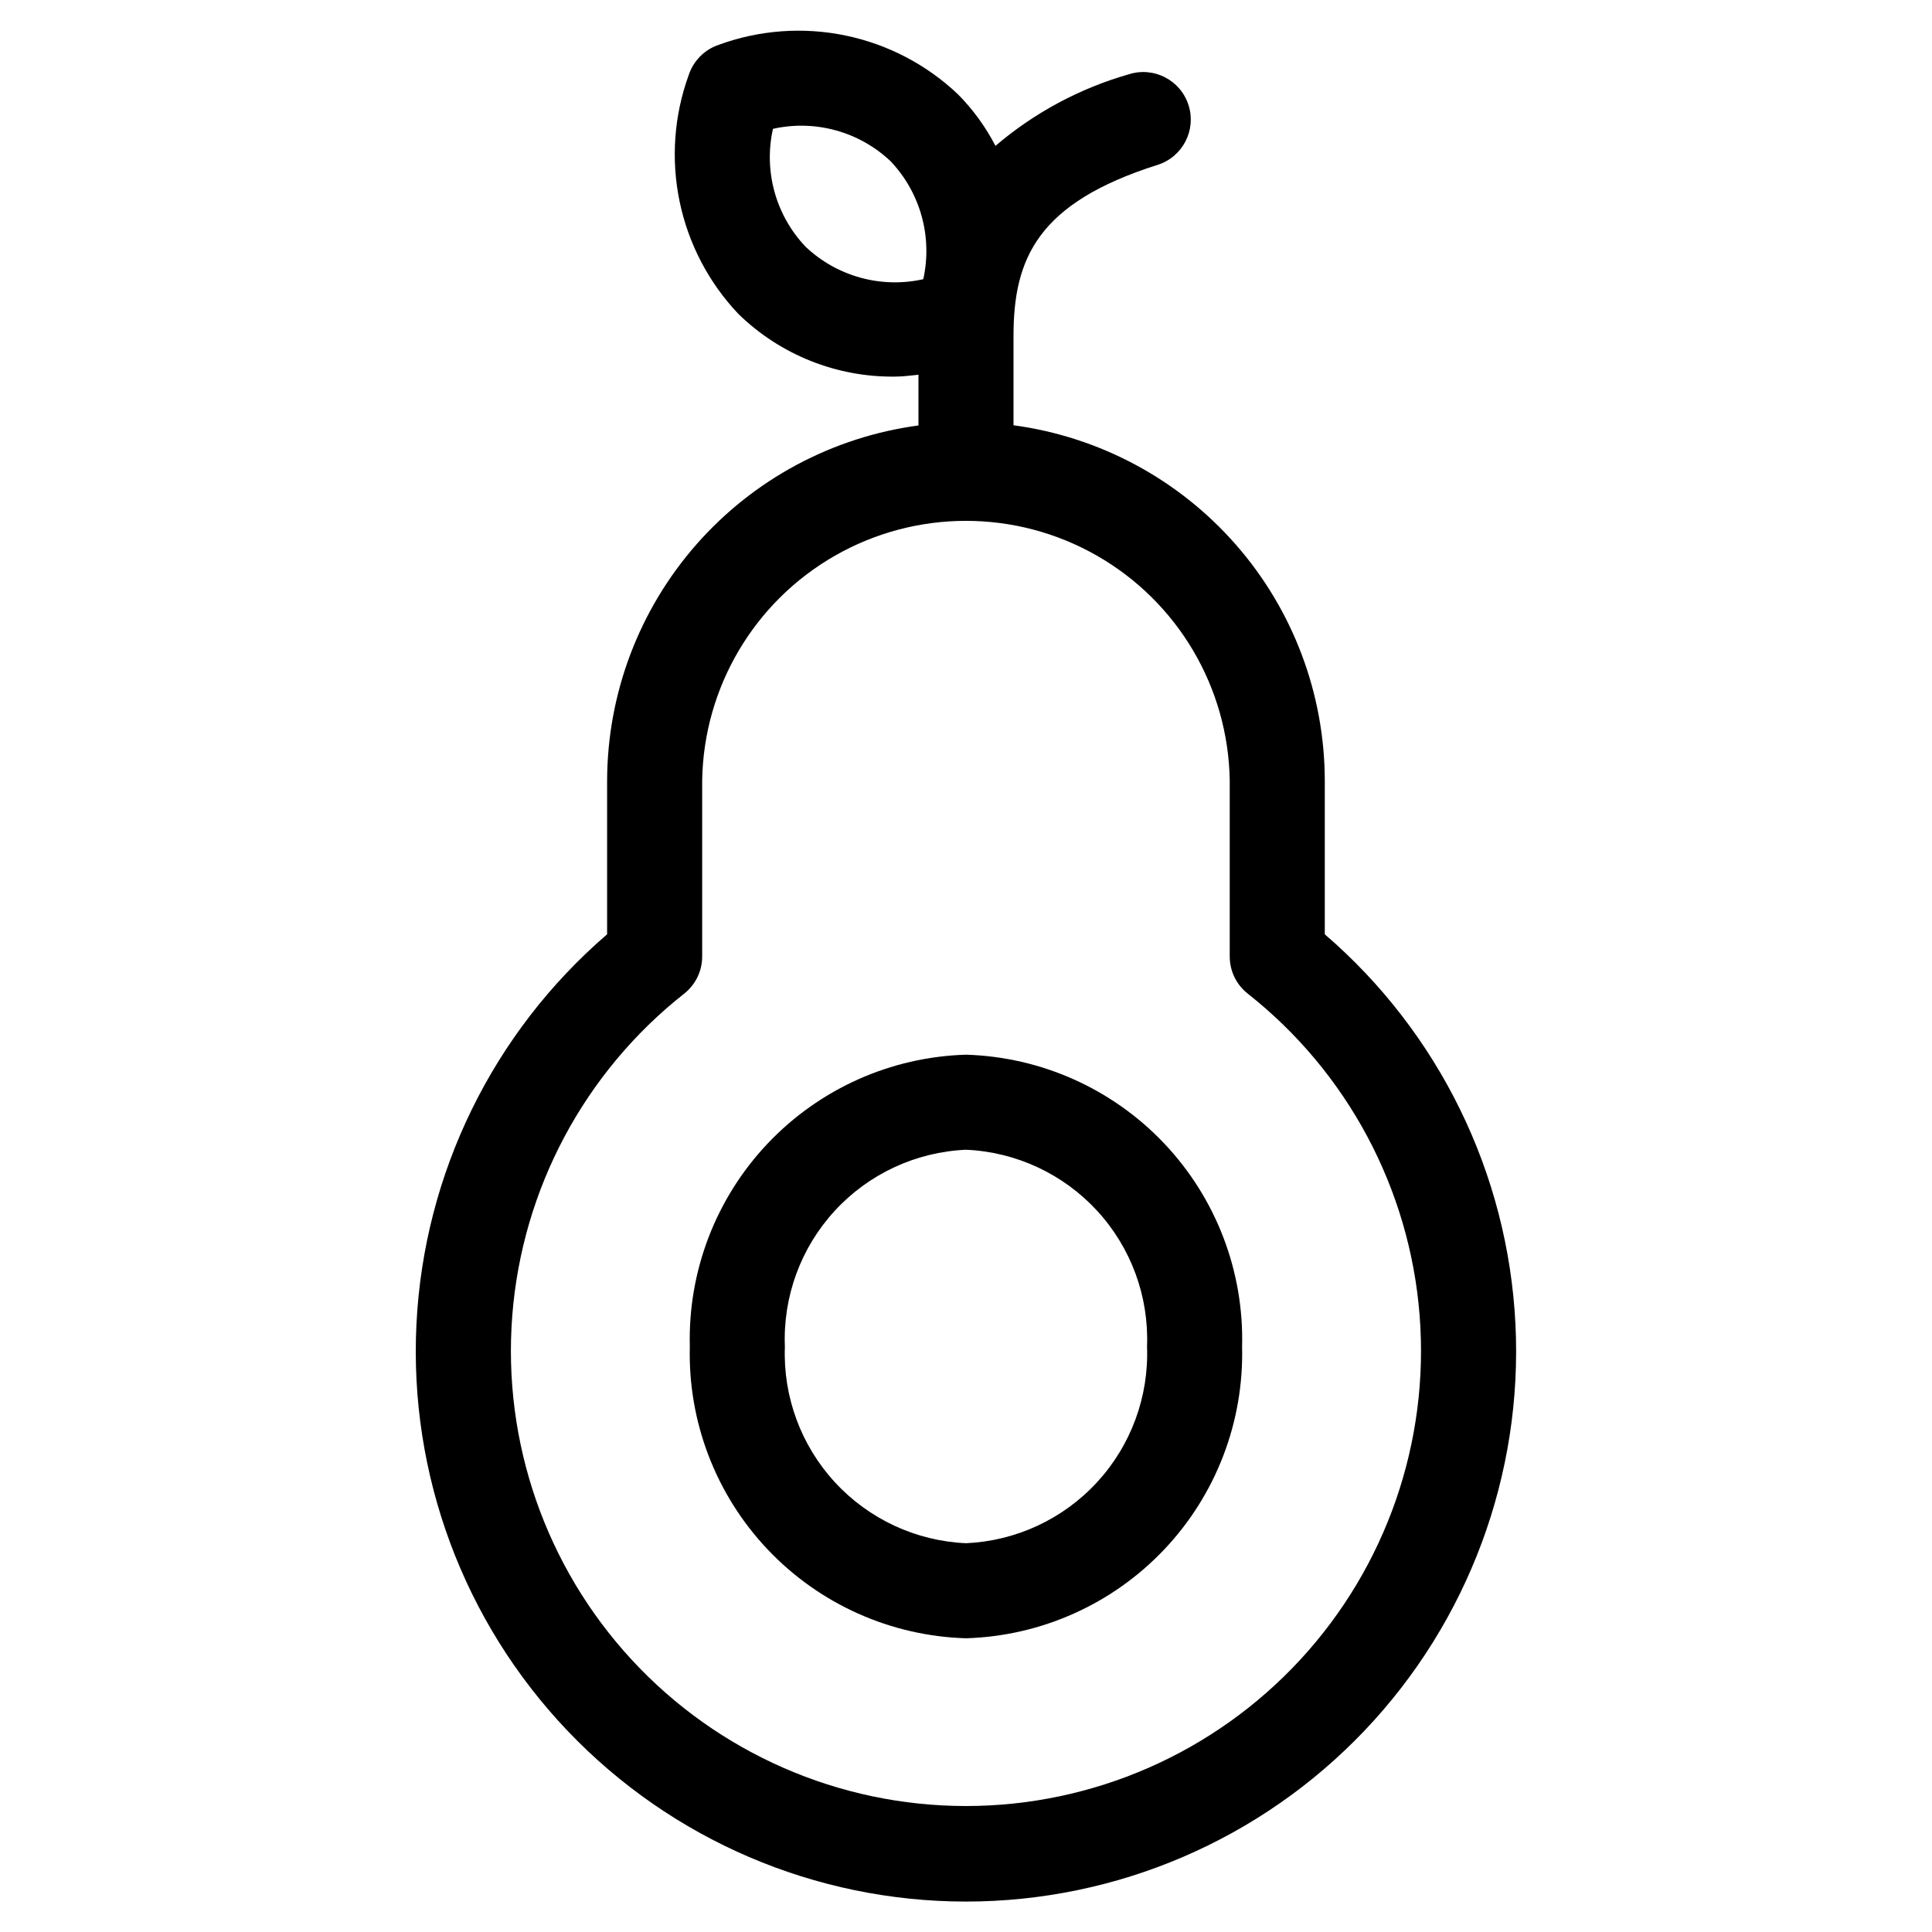
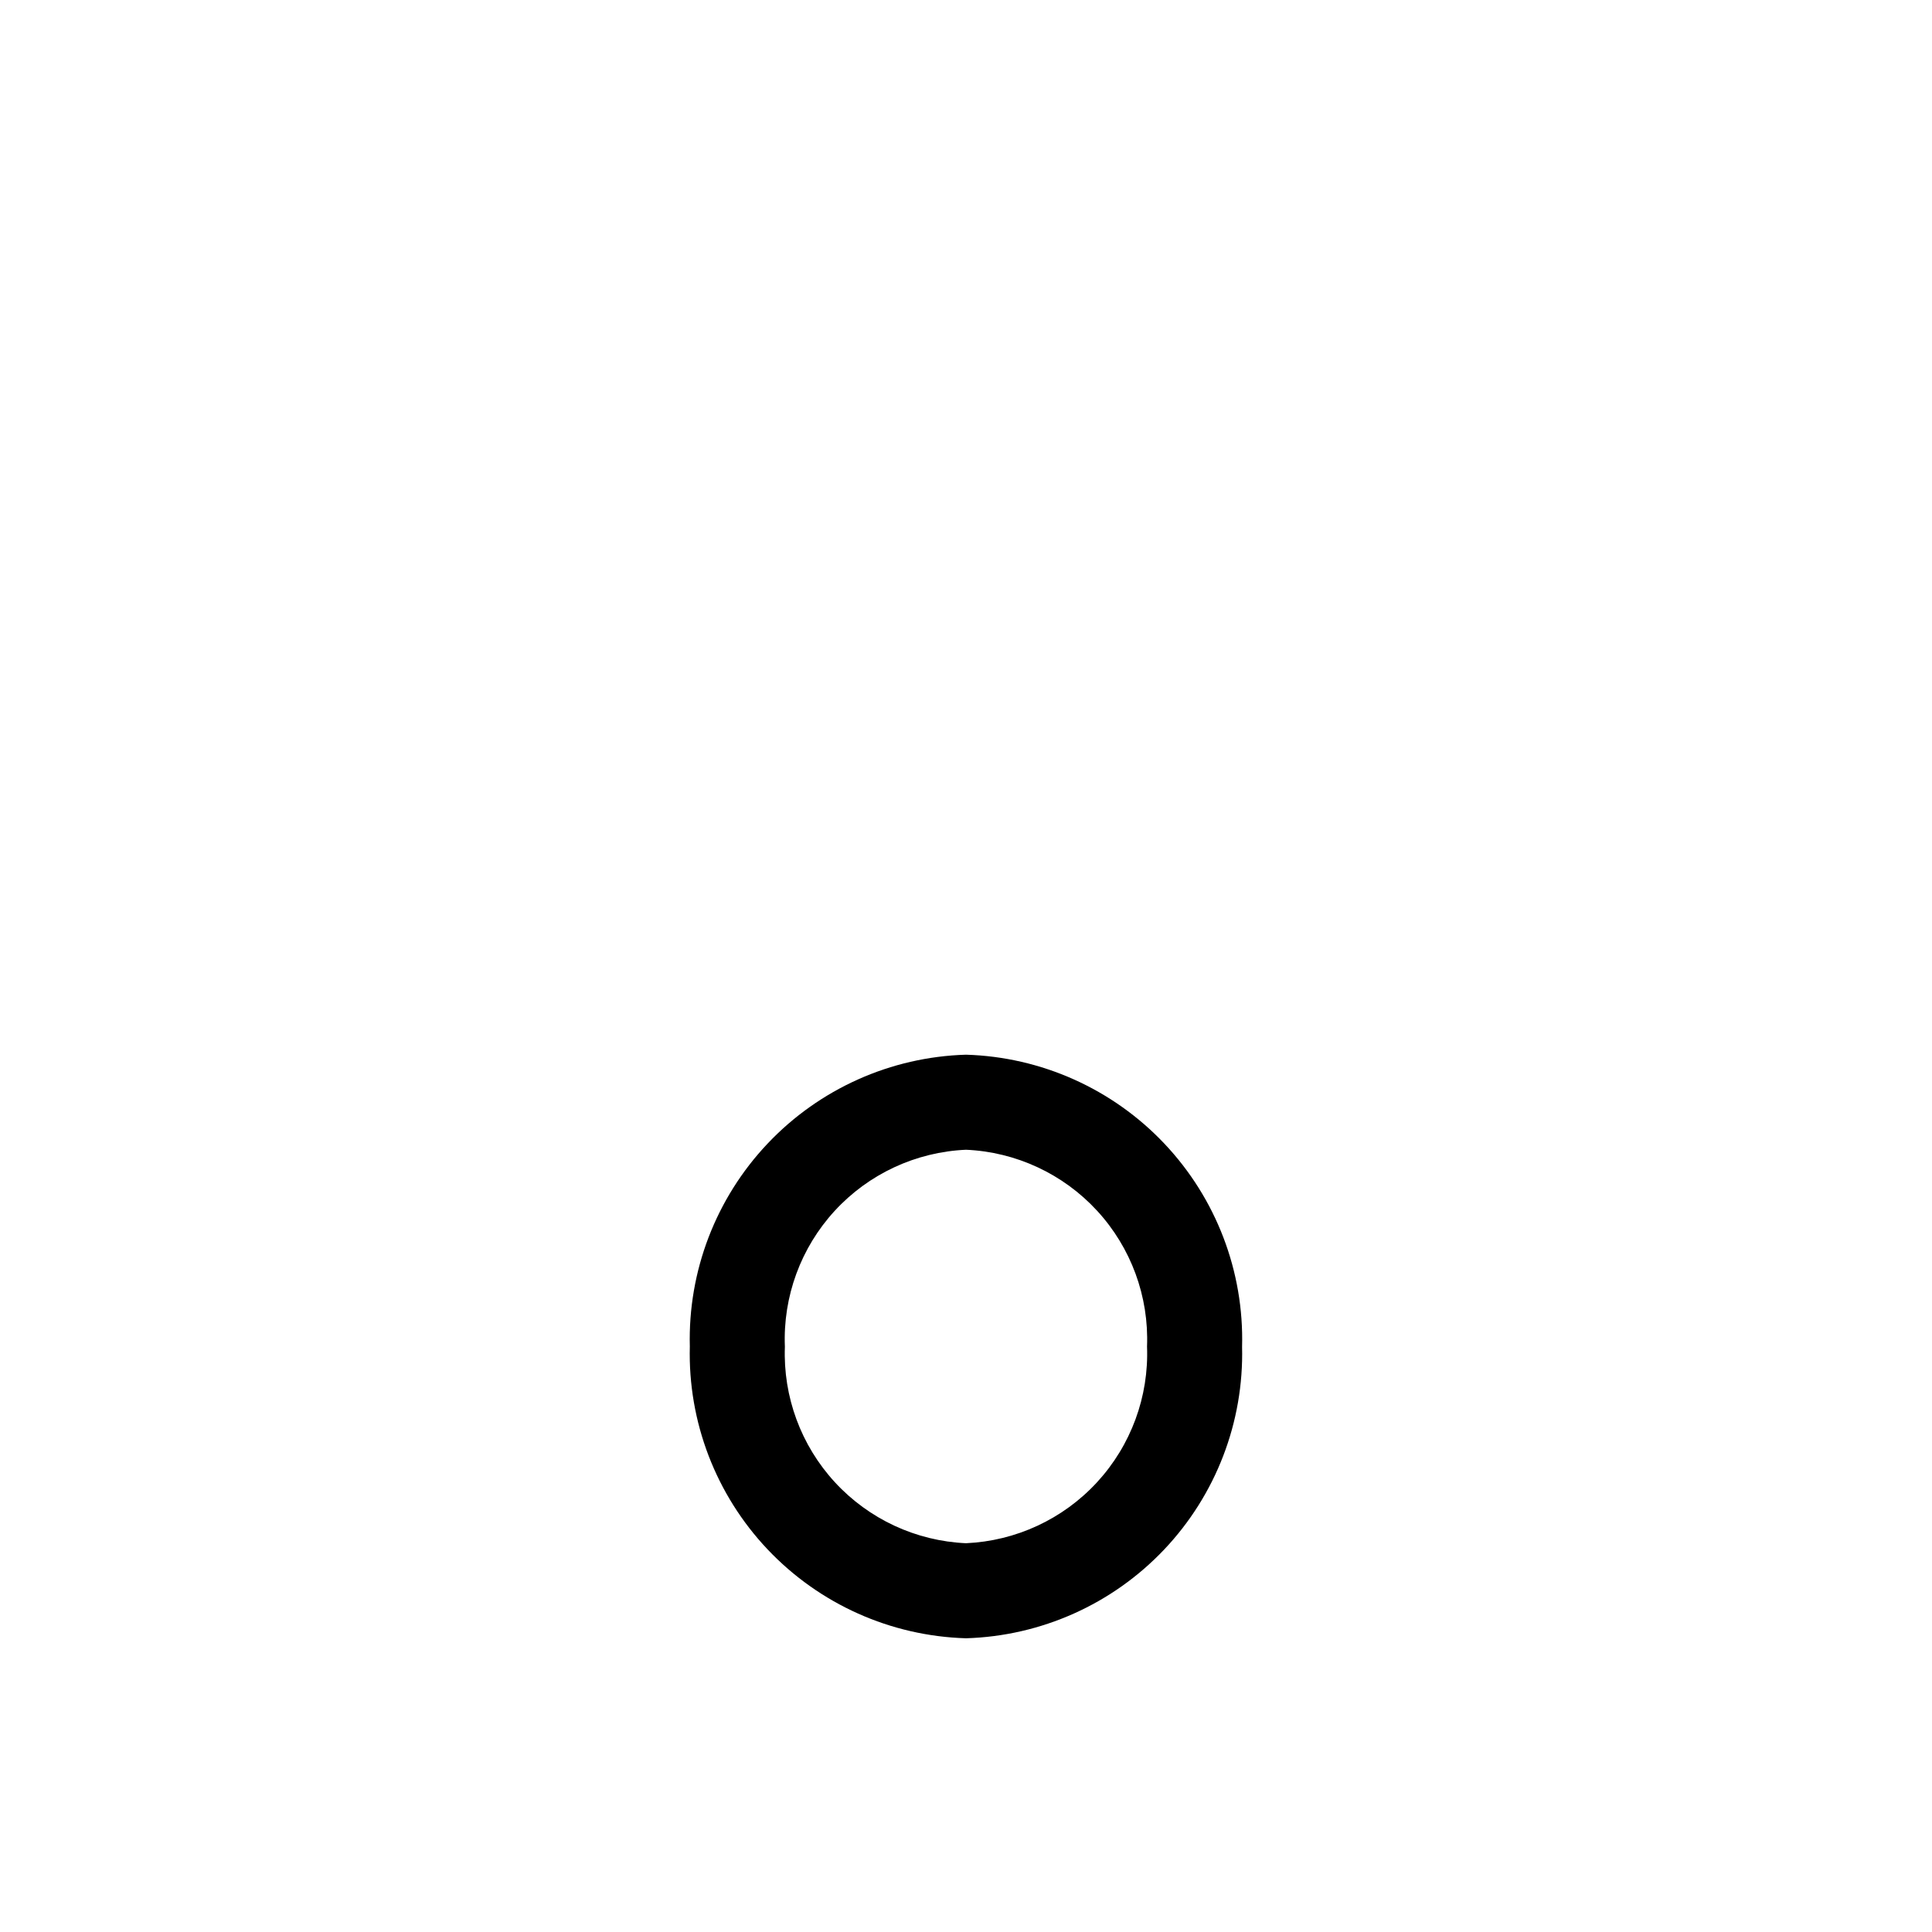
<svg xmlns="http://www.w3.org/2000/svg" fill="#000000" width="800px" height="800px" version="1.1" viewBox="144 144 512 512">
  <g>
-     <path d="m304.89 350.86v40.742c-30.27 26.043-48.531 63.363-50.523 103.25-1.996 39.883 12.457 78.836 39.98 107.77 27.523 28.934 65.707 45.312 105.64 45.312 39.934 0 78.117-16.379 105.64-45.312 27.523-28.934 41.977-67.887 39.98-107.77-1.992-39.883-20.254-77.203-50.523-103.25v-40.742c-0.043-23.016-8.422-45.234-23.59-62.547-15.168-17.312-36.094-28.543-58.902-31.613v-23.664c0-20.539 6.383-35.266 38.188-45.344 6.633-2.098 10.305-9.18 8.203-15.809-2.098-6.633-9.18-10.305-15.809-8.203-13.012 3.719-25.074 10.188-35.367 18.977-2.602-5.035-5.953-9.645-9.941-13.672-8.285-7.856-18.594-13.246-29.773-15.566-11.176-2.324-22.777-1.488-33.508 2.418-3.809 1.246-6.797 4.223-8.059 8.027-3.906 10.73-4.742 22.34-2.426 33.52 2.32 11.184 7.707 21.5 15.559 29.793 11.125 10.871 26.125 16.855 41.68 16.625 2 0 4.031-0.301 6.062-0.488v13.438c-22.805 3.062-43.727 14.285-58.895 31.586-15.168 17.305-23.559 39.516-23.613 62.523zm165 0v46.602h0.004c-0.012 3.856 1.754 7.496 4.785 9.875 26.398 20.824 42.906 51.727 45.535 85.246 2.633 33.52-8.852 66.617-31.676 91.305-22.828 24.691-54.926 38.727-88.551 38.727-33.621 0-65.719-14.035-88.547-38.727-22.824-24.688-34.309-57.785-31.676-91.305 2.629-33.52 19.137-64.422 45.535-85.246 3.031-2.379 4.797-6.019 4.785-9.875v-46.602c0.383-24.715 13.789-47.391 35.262-59.641s47.812-12.25 69.285 0c21.473 12.25 34.879 34.926 35.262 59.641zm-112.43-141.5c-7.891-8.32-11.121-20.027-8.617-31.219 11.188-2.5 22.883 0.73 31.203 8.617 7.883 8.332 11.117 20.035 8.633 31.234-11.195 2.504-22.902-0.734-31.219-8.633z" />
    <path d="m326.81 500.84c-0.512 19.949 6.902 39.285 20.621 53.777 13.719 14.492 32.617 22.957 52.566 23.543 19.93-0.59 38.816-9.047 52.527-23.523 13.711-14.477 21.133-33.797 20.641-53.73 0.535-19.957-6.871-39.312-20.586-53.824-13.715-14.508-32.625-22.988-52.582-23.578-19.949 0.586-38.855 9.055-52.57 23.551-13.719 14.492-21.133 33.836-20.617 53.785zm121.17 0h-0.004c0.512 13.266-4.25 26.191-13.238 35.961-8.988 9.766-21.48 15.578-34.738 16.168-13.254-0.586-25.738-6.387-34.727-16.141-8.992-9.754-13.762-22.664-13.27-35.922-0.539-13.281 4.211-26.234 13.207-36.023 8.996-9.785 21.508-15.605 34.789-16.188 13.266 0.586 25.758 6.398 34.75 16.172 8.992 9.77 13.746 22.703 13.227 35.973z" />
  </g>
</svg>